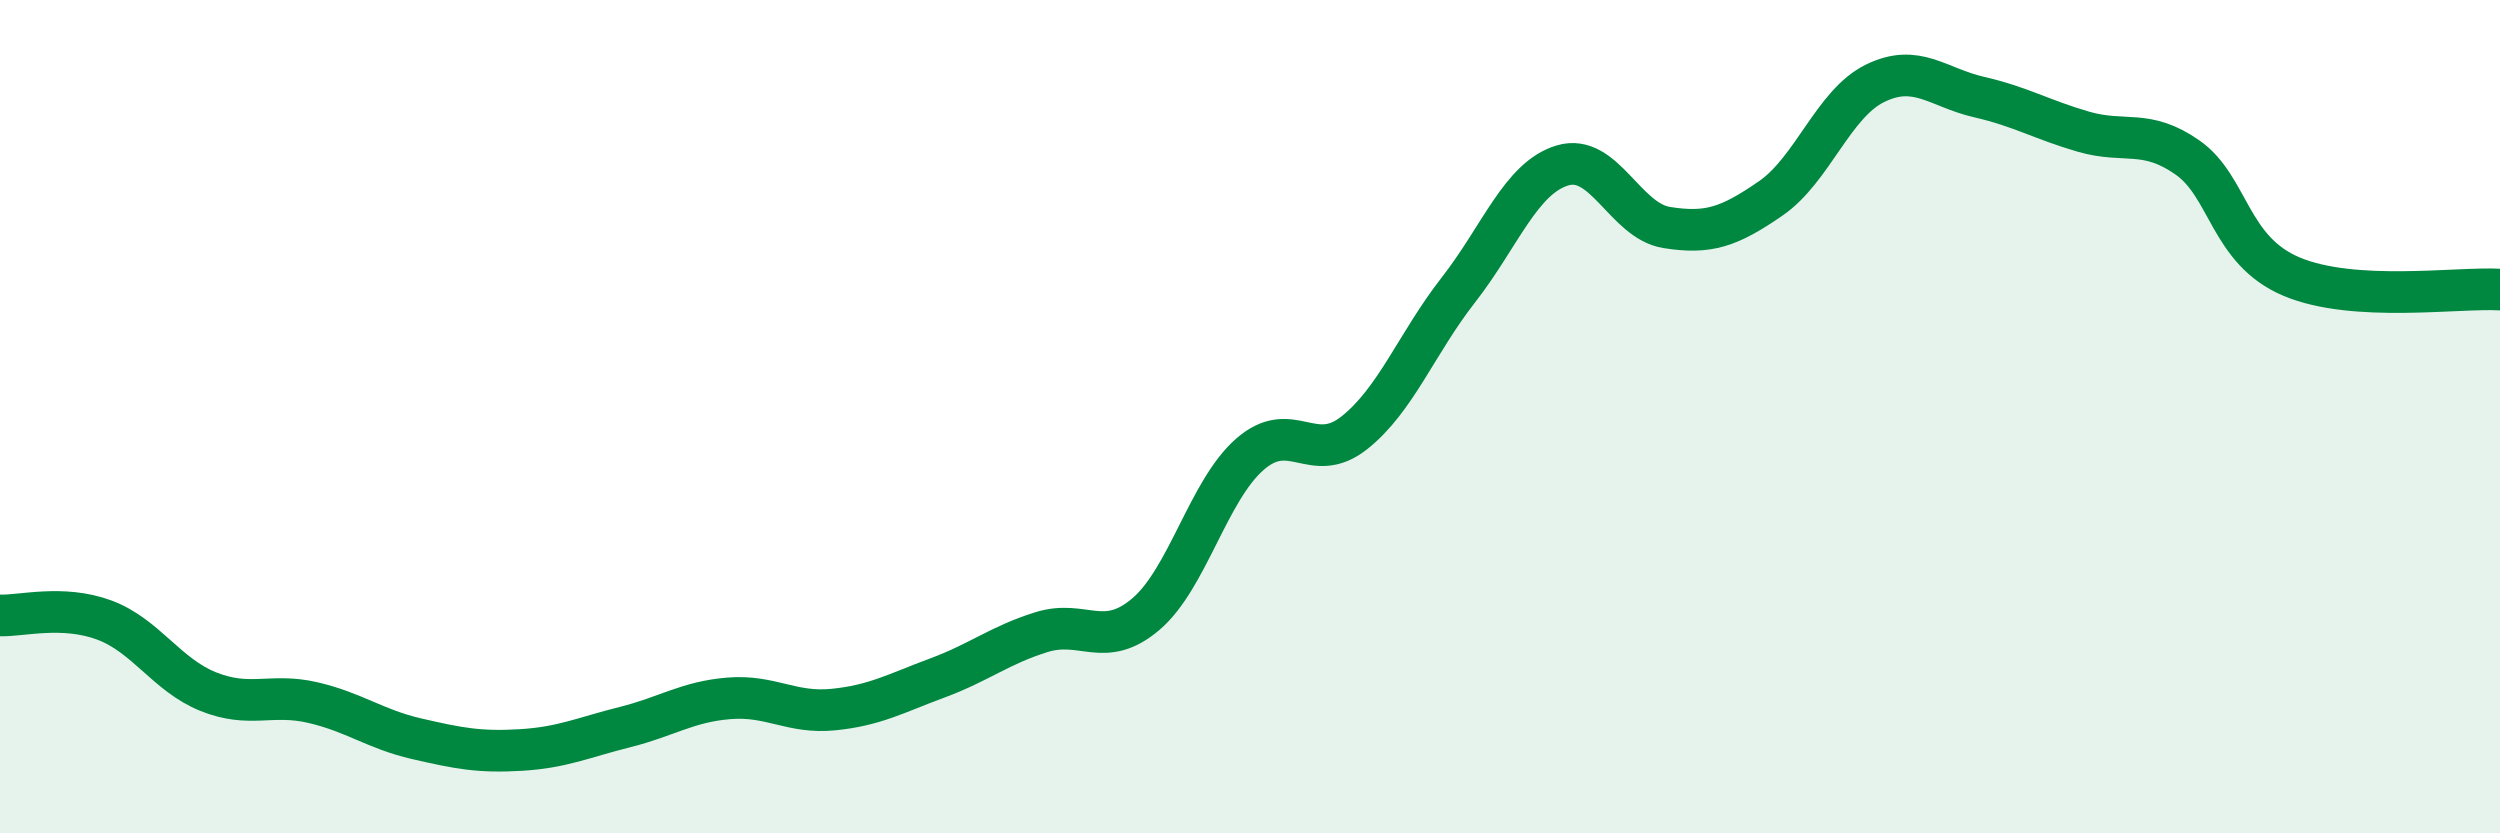
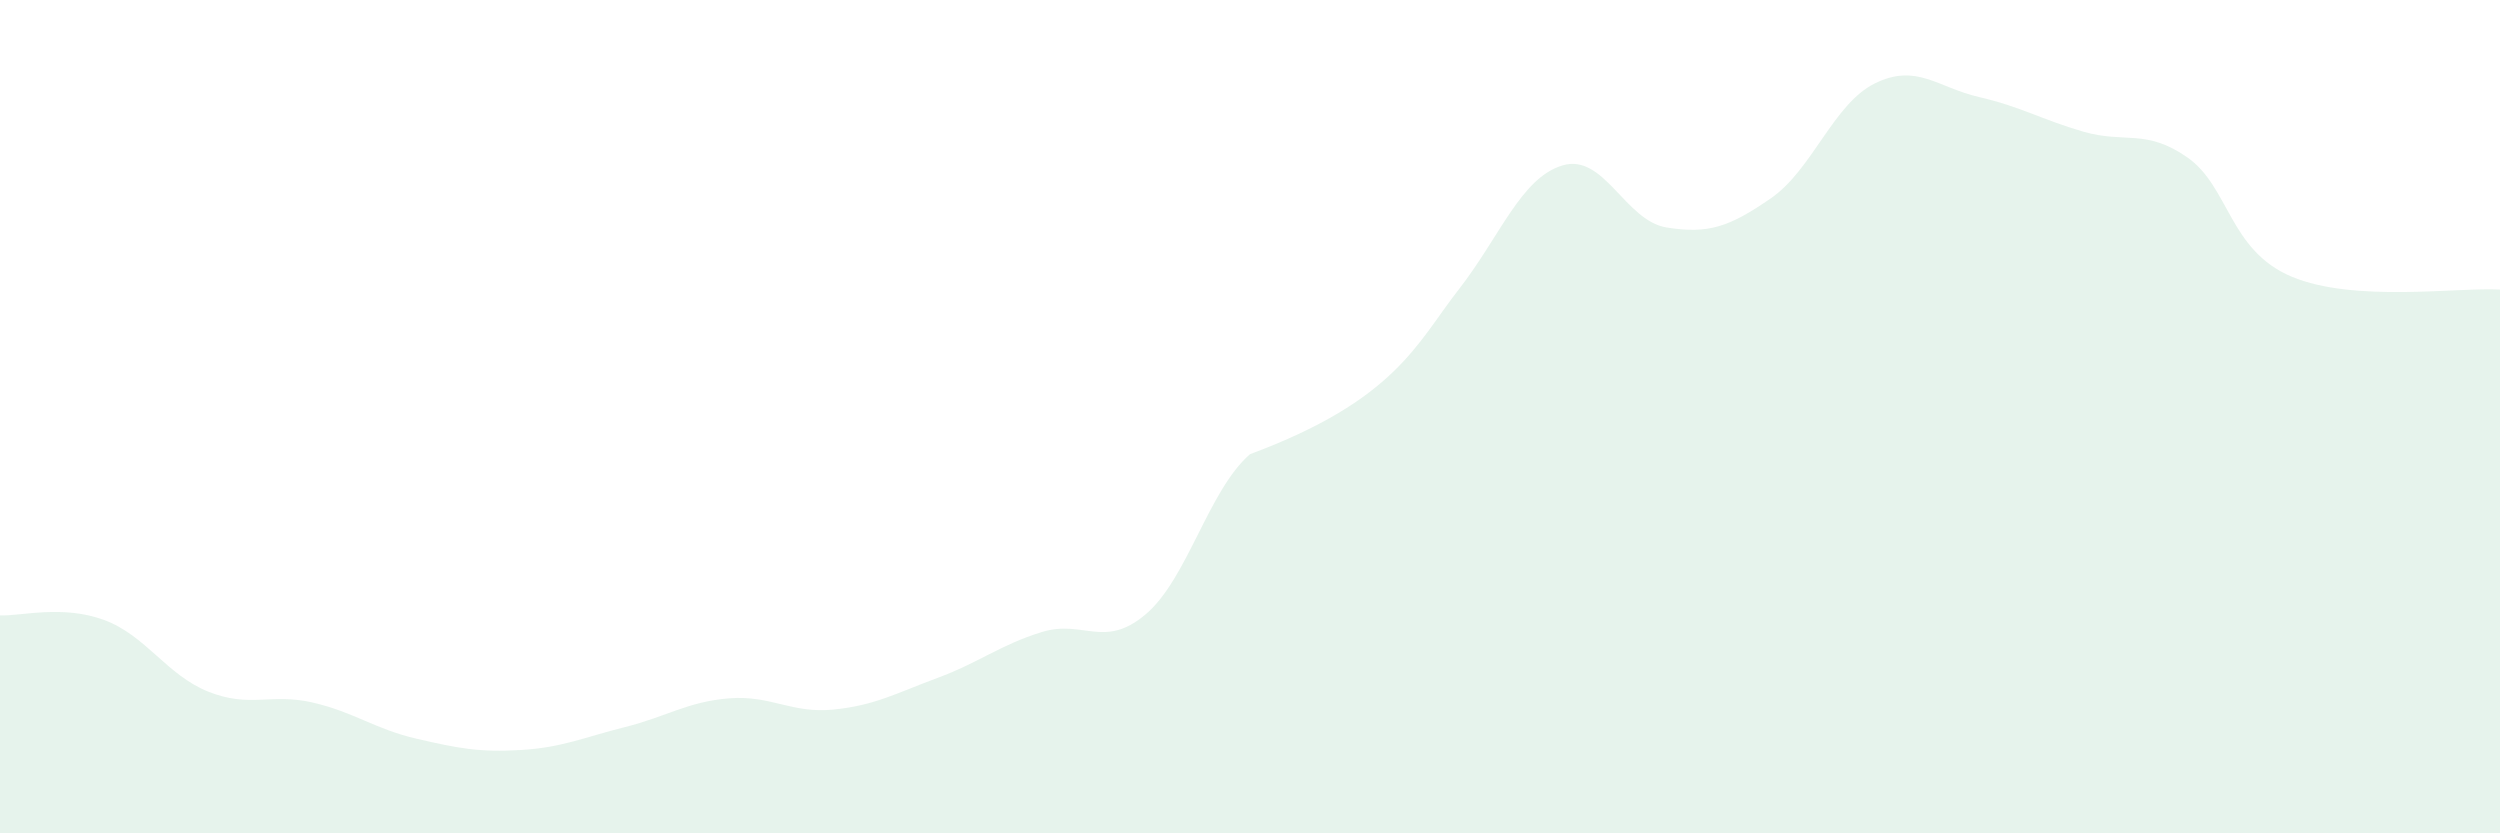
<svg xmlns="http://www.w3.org/2000/svg" width="60" height="20" viewBox="0 0 60 20">
-   <path d="M 0,14.77 C 0.5,14.79 1.5,14.51 2.5,14.88 C 3.5,15.25 4,16.2 5,16.6 C 6,17 6.5,16.63 7.5,16.86 C 8.5,17.09 9,17.5 10,17.73 C 11,17.96 11.5,18.06 12.5,18 C 13.5,17.94 14,17.7 15,17.45 C 16,17.2 16.5,16.84 17.5,16.76 C 18.5,16.68 19,17.13 20,17.03 C 21,16.93 21.5,16.64 22.5,16.27 C 23.5,15.9 24,15.48 25,15.17 C 26,14.86 26.5,15.59 27.5,14.74 C 28.5,13.89 29,11.77 30,10.9 C 31,10.03 31.5,11.18 32.5,10.39 C 33.5,9.6 34,8.24 35,6.96 C 36,5.68 36.5,4.27 37.5,3.97 C 38.5,3.67 39,5.3 40,5.46 C 41,5.62 41.5,5.45 42.5,4.76 C 43.5,4.07 44,2.49 45,2 C 46,1.51 46.5,2.1 47.5,2.33 C 48.5,2.56 49,2.87 50,3.16 C 51,3.45 51.5,3.08 52.5,3.78 C 53.5,4.48 53.5,6.01 55,6.64 C 56.5,7.27 59,6.89 60,6.95L60 20L0 20Z" fill="#008740" opacity="0.1" stroke-linecap="round" stroke-linejoin="round" />
-   <path d="M 0,14.77 C 0.5,14.79 1.5,14.51 2.5,14.88 C 3.5,15.25 4,16.2 5,16.6 C 6,17 6.5,16.63 7.5,16.86 C 8.5,17.09 9,17.5 10,17.73 C 11,17.96 11.5,18.06 12.5,18 C 13.5,17.94 14,17.7 15,17.45 C 16,17.2 16.5,16.84 17.5,16.76 C 18.5,16.68 19,17.13 20,17.03 C 21,16.93 21.5,16.64 22.5,16.27 C 23.5,15.9 24,15.48 25,15.17 C 26,14.86 26.5,15.59 27.5,14.74 C 28.5,13.89 29,11.77 30,10.9 C 31,10.03 31.5,11.18 32.5,10.39 C 33.5,9.6 34,8.24 35,6.96 C 36,5.68 36.5,4.27 37.5,3.97 C 38.5,3.67 39,5.3 40,5.46 C 41,5.62 41.5,5.45 42.5,4.76 C 43.5,4.07 44,2.49 45,2 C 46,1.51 46.5,2.1 47.5,2.33 C 48.5,2.56 49,2.87 50,3.16 C 51,3.45 51.5,3.08 52.5,3.78 C 53.5,4.48 53.5,6.01 55,6.64 C 56.5,7.27 59,6.89 60,6.95" stroke="#008740" stroke-width="1" fill="none" stroke-linecap="round" stroke-linejoin="round" />
+   <path d="M 0,14.77 C 0.5,14.79 1.5,14.51 2.5,14.88 C 3.5,15.25 4,16.2 5,16.6 C 6,17 6.5,16.63 7.5,16.86 C 8.5,17.09 9,17.5 10,17.73 C 11,17.96 11.5,18.06 12.5,18 C 13.5,17.94 14,17.7 15,17.45 C 16,17.2 16.5,16.84 17.5,16.76 C 18.5,16.68 19,17.13 20,17.03 C 21,16.93 21.5,16.64 22.5,16.27 C 23.5,15.9 24,15.48 25,15.17 C 26,14.86 26.5,15.59 27.5,14.74 C 28.5,13.89 29,11.77 30,10.9 C 33.5,9.6 34,8.24 35,6.96 C 36,5.68 36.5,4.27 37.5,3.97 C 38.5,3.67 39,5.3 40,5.46 C 41,5.62 41.5,5.45 42.5,4.76 C 43.5,4.07 44,2.49 45,2 C 46,1.51 46.5,2.1 47.5,2.33 C 48.5,2.56 49,2.87 50,3.16 C 51,3.45 51.5,3.08 52.5,3.78 C 53.5,4.48 53.5,6.01 55,6.64 C 56.5,7.27 59,6.89 60,6.95L60 20L0 20Z" fill="#008740" opacity="0.1" stroke-linecap="round" stroke-linejoin="round" />
</svg>